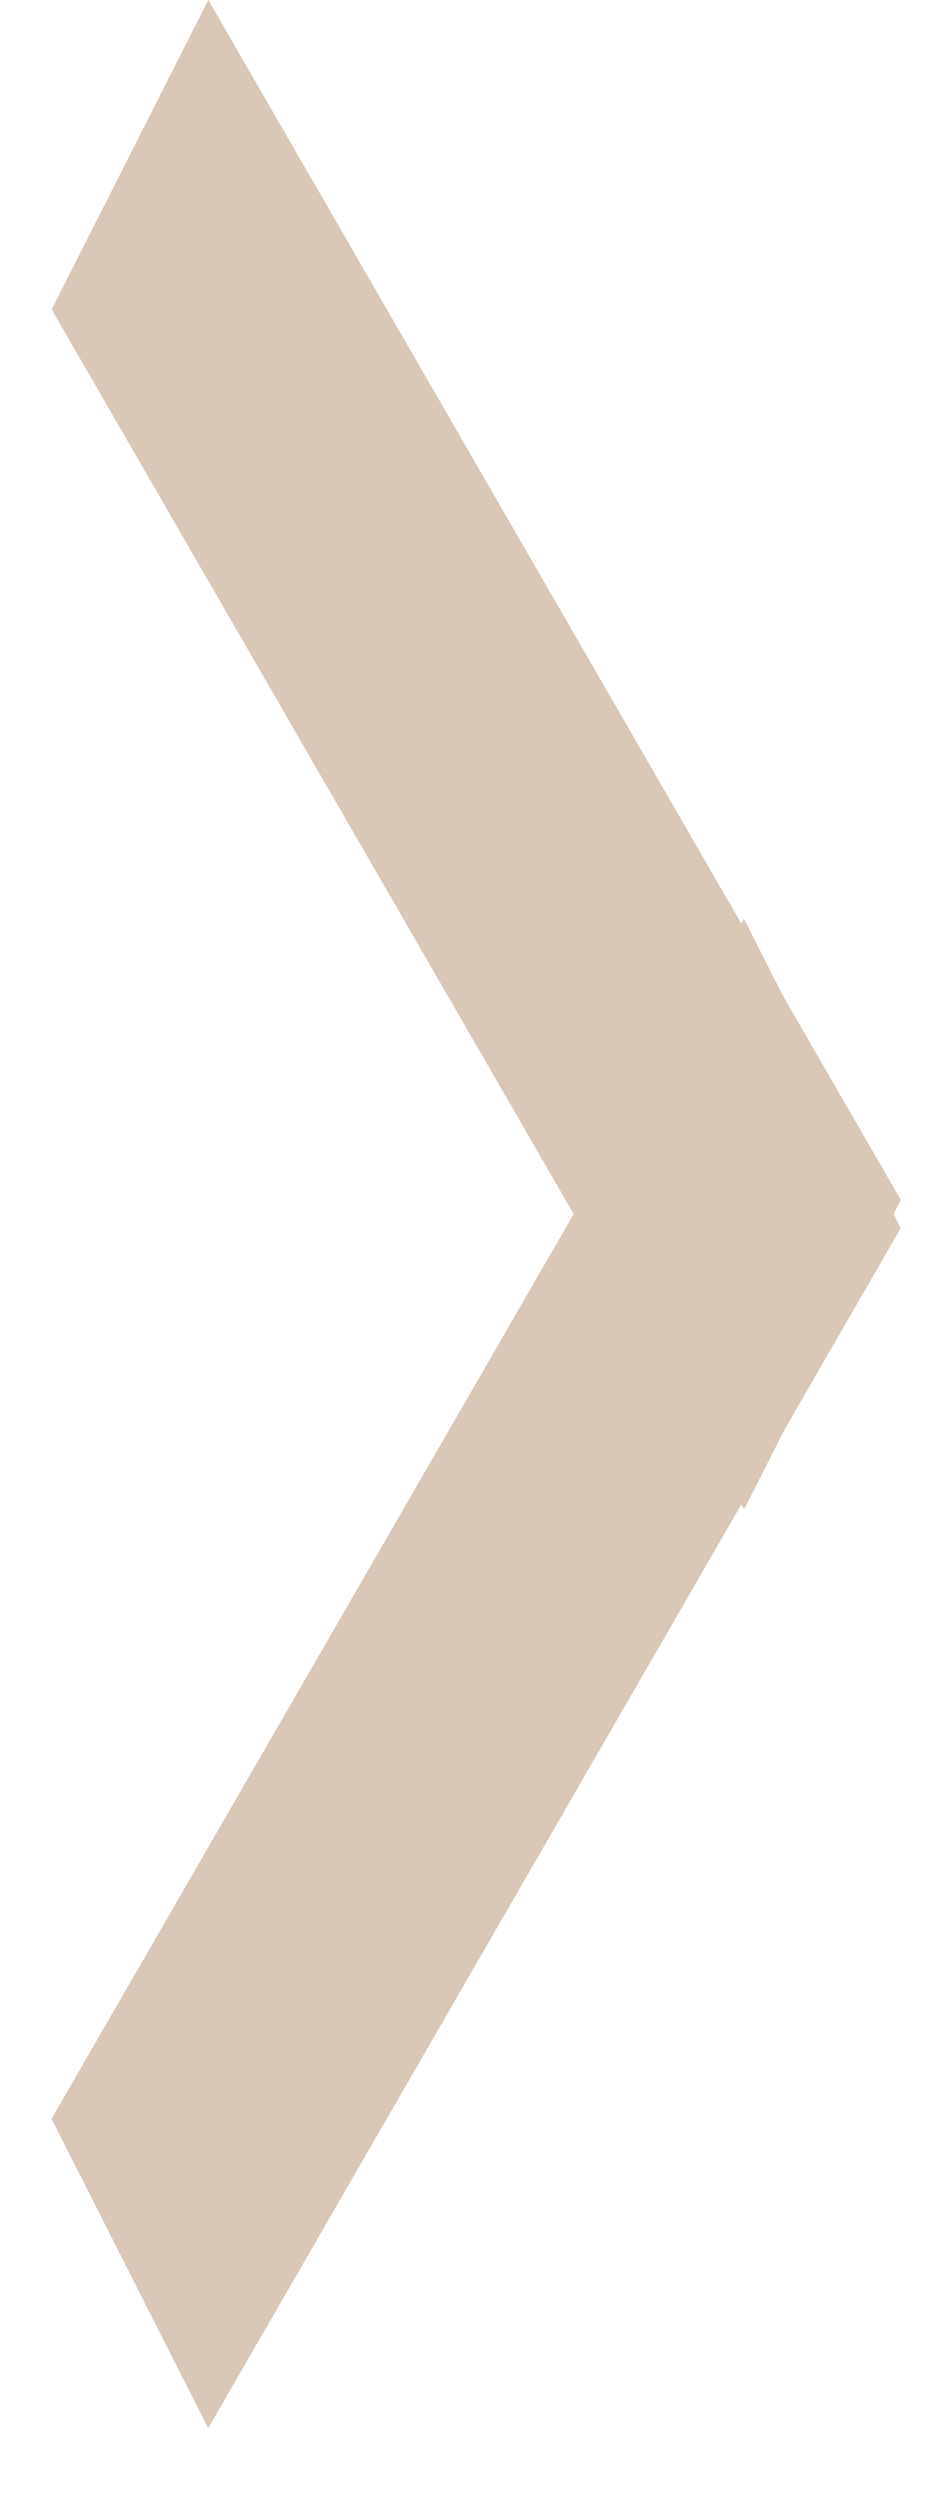
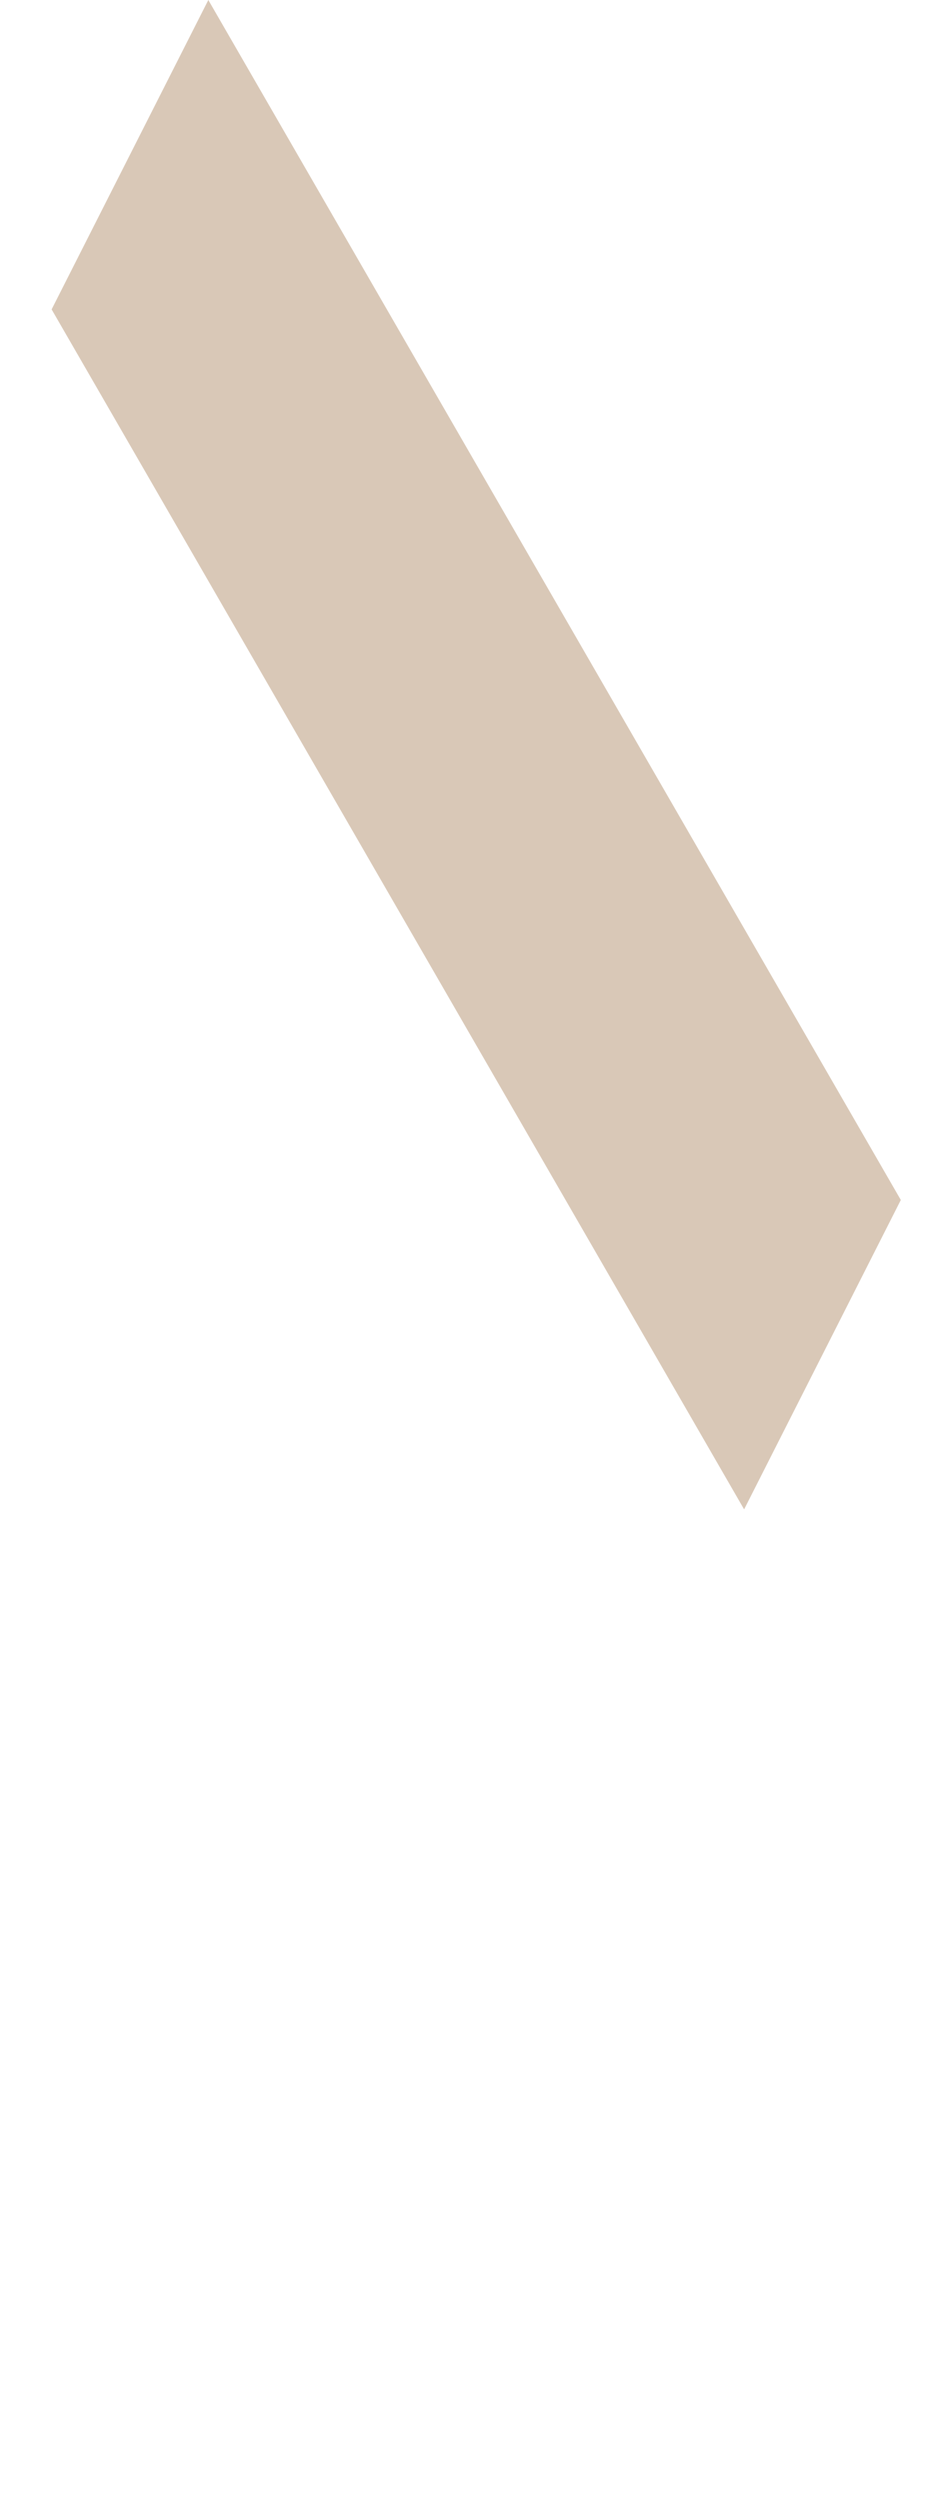
<svg xmlns="http://www.w3.org/2000/svg" width="9" height="24" viewBox="0 0 9 24" fill="none">
-   <line y1="-1.665" x2="13.303" y2="-1.665" transform="matrix(0.5 -0.866 0.452 0.892 2 23.312)" stroke="#D9C8B7" stroke-width="3.33" />
  <line y1="-1.665" x2="13.303" y2="-1.665" transform="matrix(0.5 0.866 0.452 -0.892 2.001 0)" stroke="#D9C8B7" stroke-width="3.33" />
</svg>